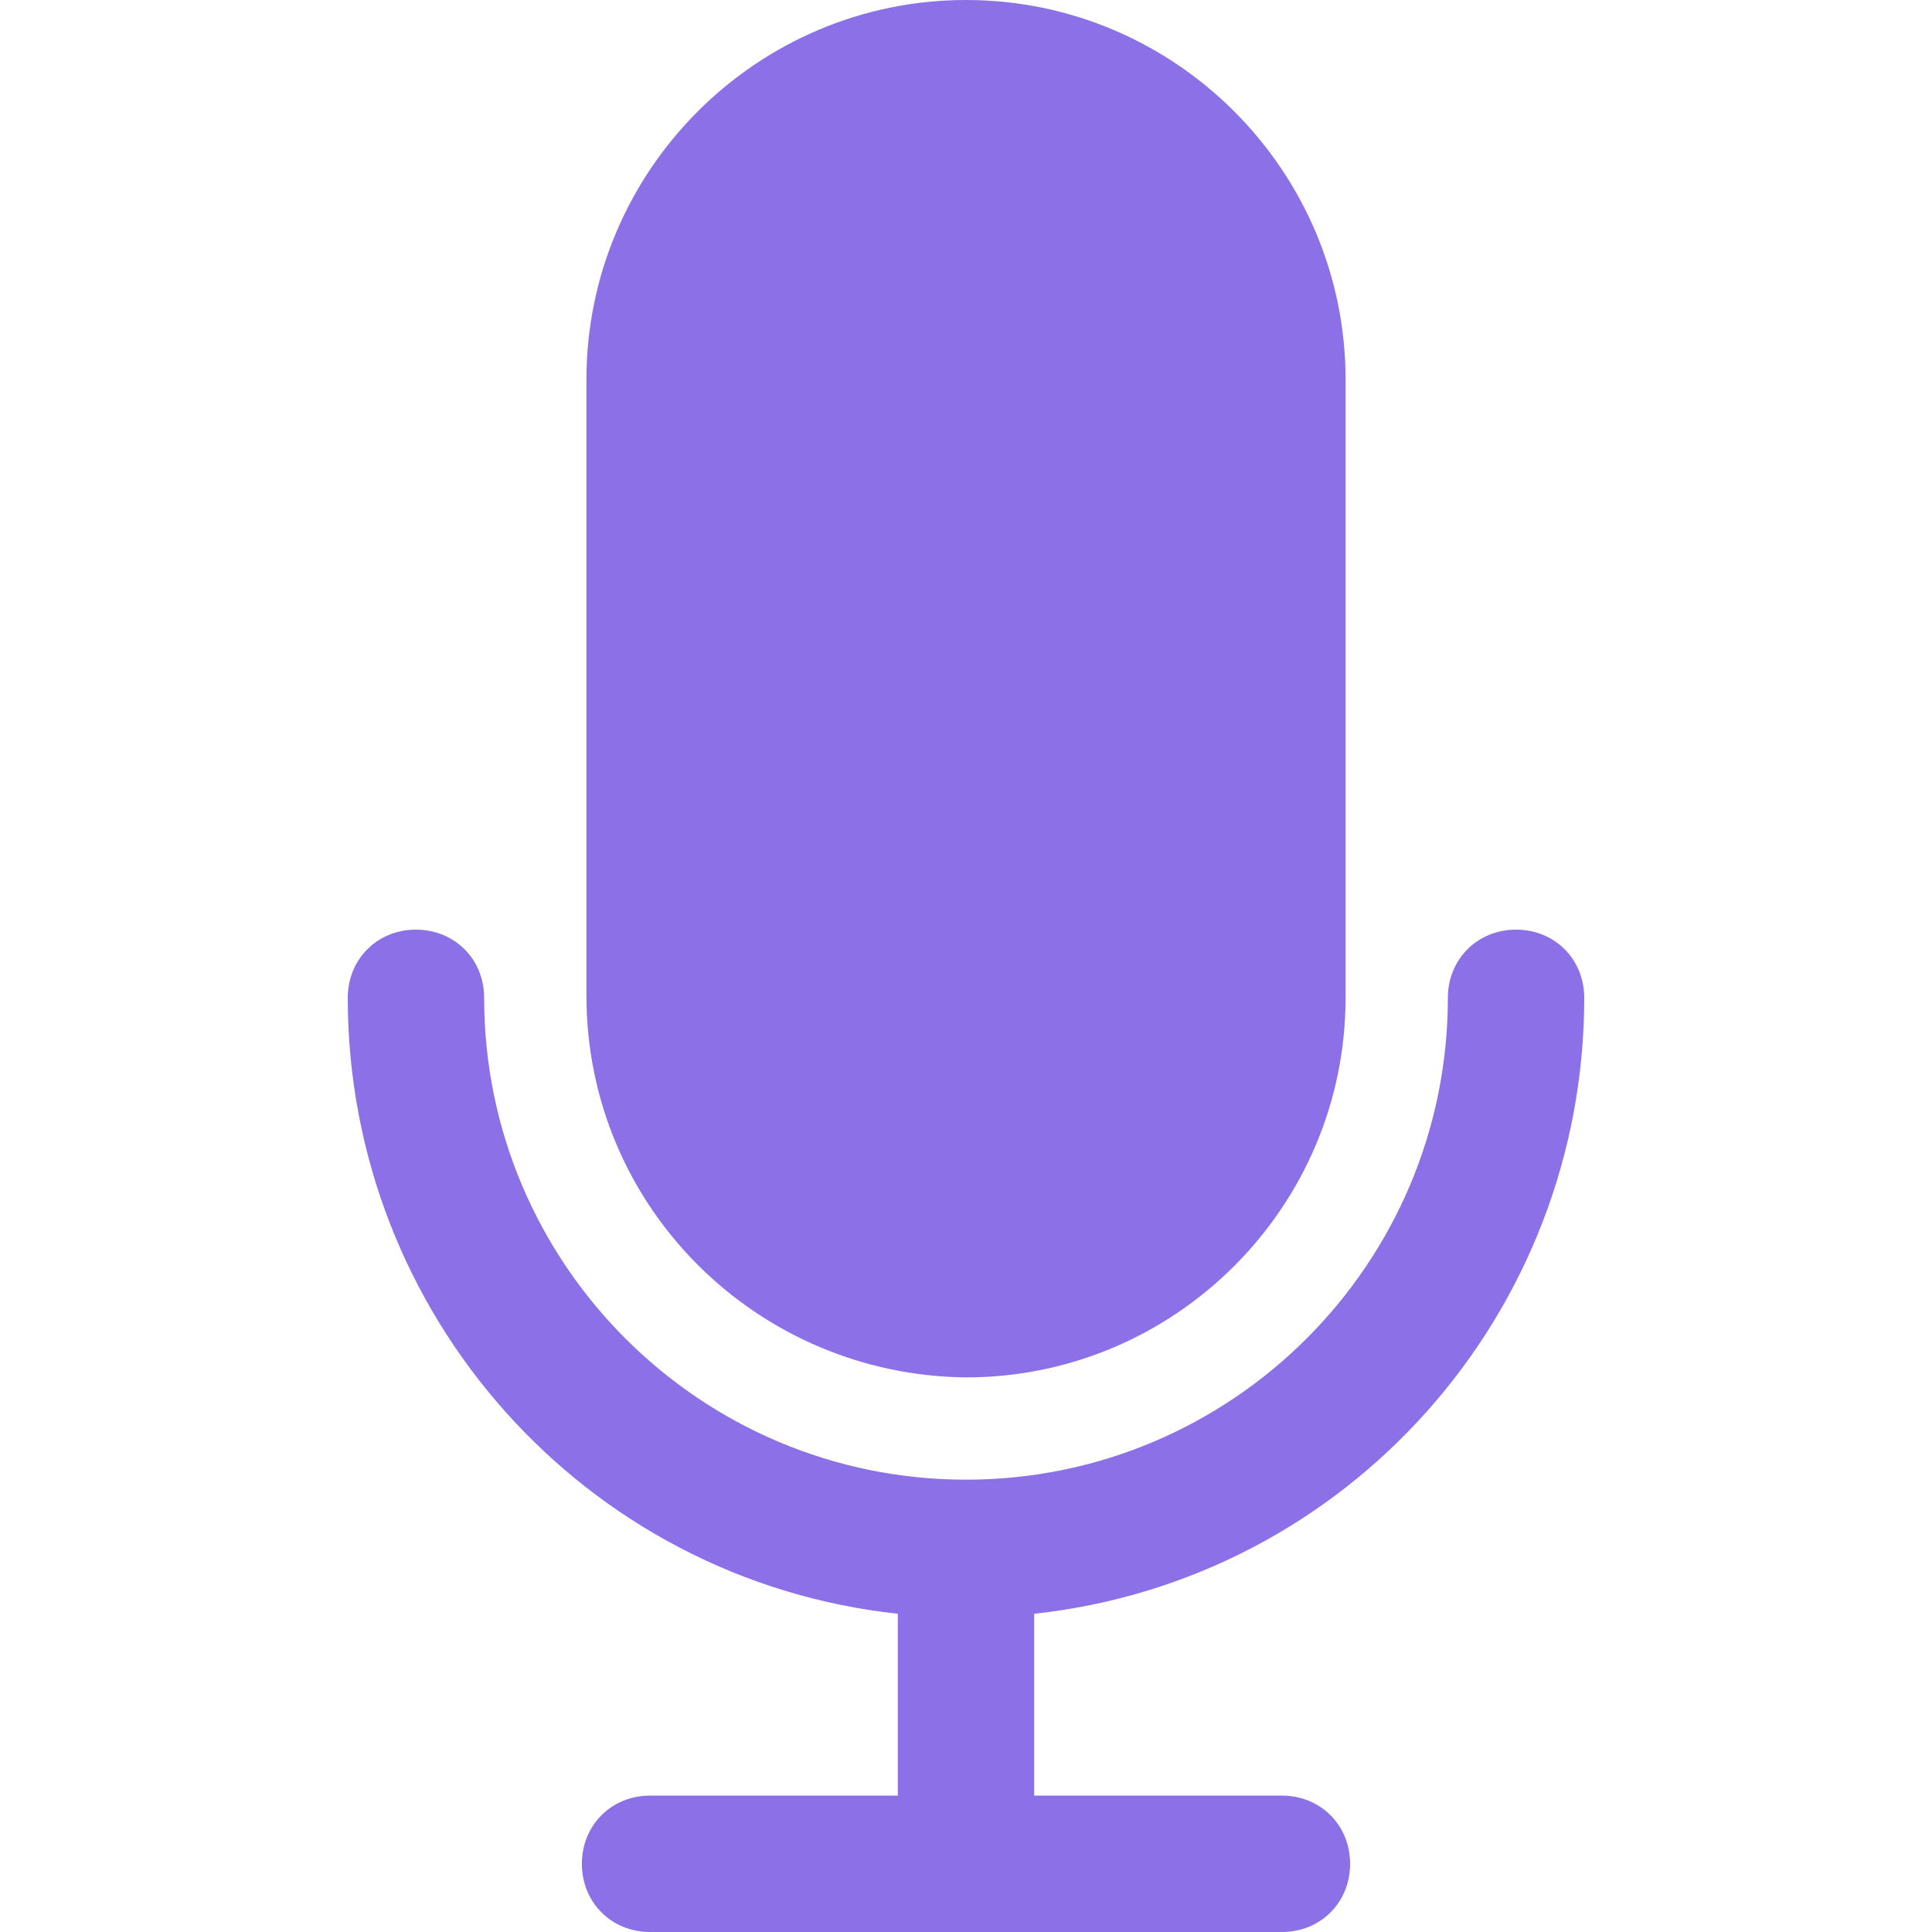
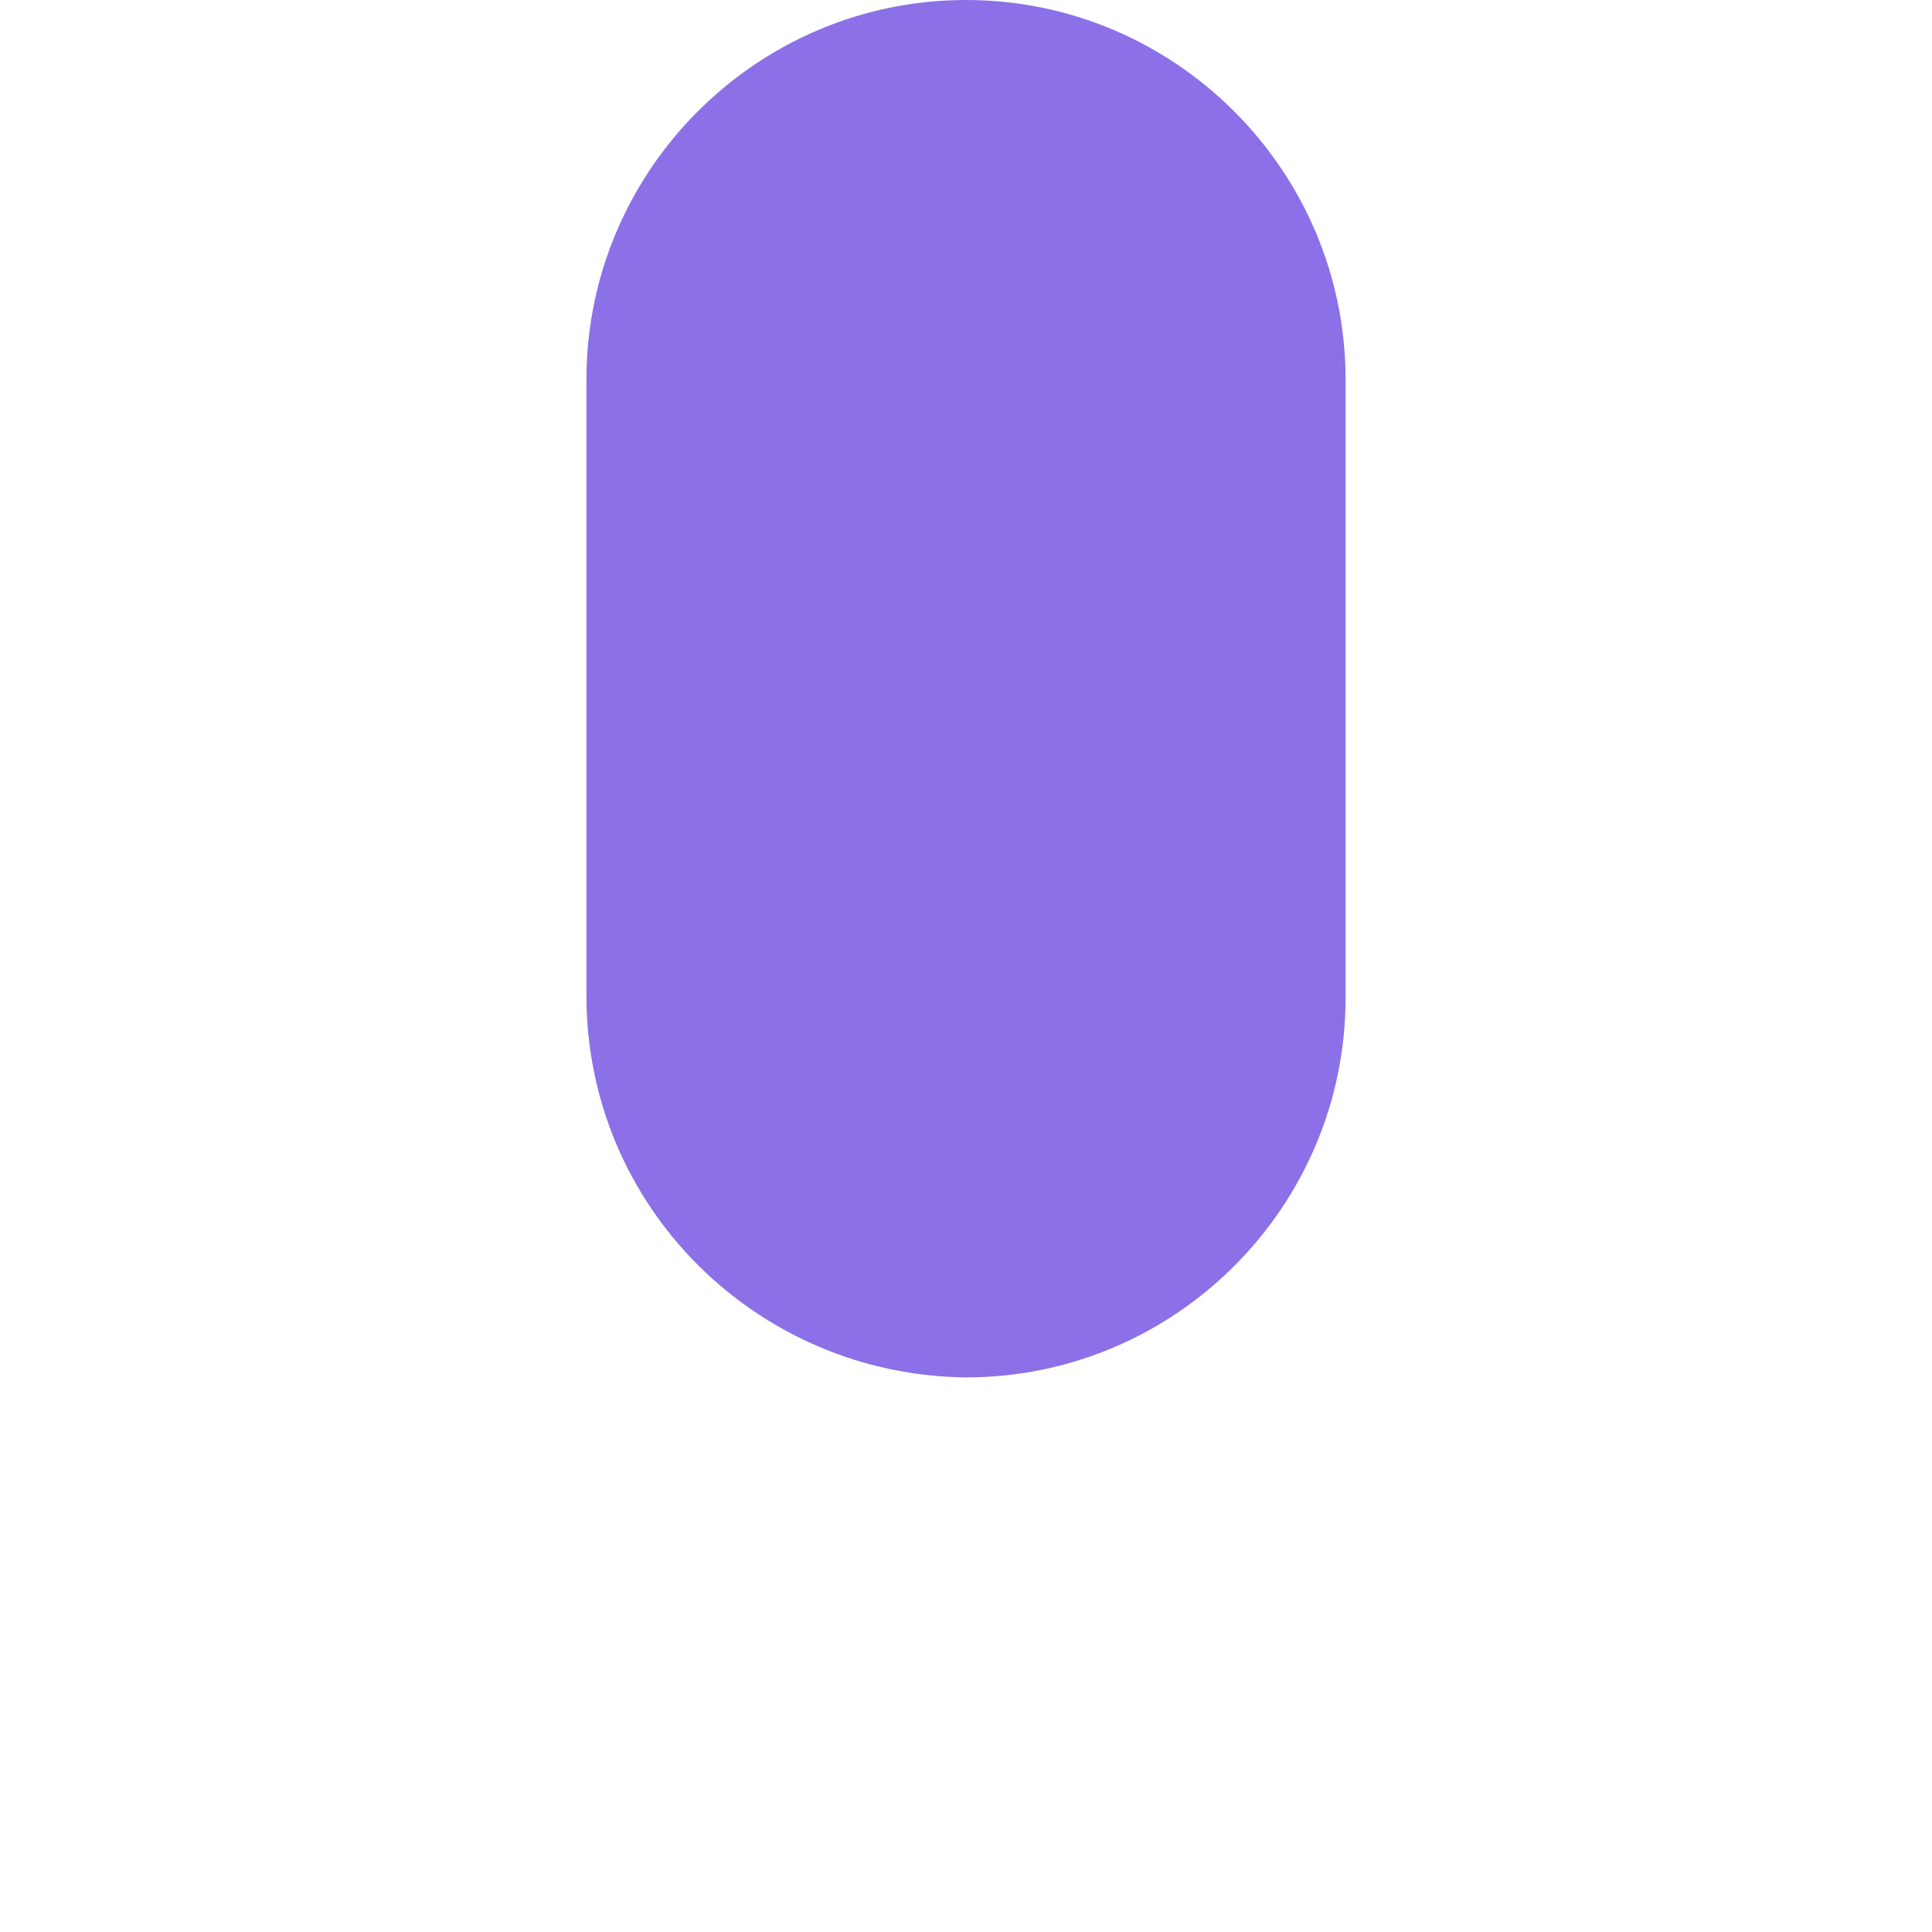
<svg xmlns="http://www.w3.org/2000/svg" width="49" height="49" viewBox="0 0 49 49" fill="none">
-   <path d="M40.18 25.307C40.18 24.327 39.431 23.578 38.451 23.578C37.471 23.578 36.721 24.327 36.721 25.307C36.721 32.052 31.245 37.528 24.5 37.528C17.755 37.528 12.279 32.052 12.279 25.307C12.279 24.327 11.529 23.578 10.549 23.578C9.569 23.578 8.82 24.327 8.82 25.307C8.82 33.32 14.815 40.065 22.771 40.929V45.541H16.487C15.507 45.541 14.758 46.291 14.758 47.271C14.758 48.251 15.507 49 16.487 49H32.513C33.493 49 34.242 48.251 34.242 47.271C34.242 46.291 33.493 45.541 32.513 45.541H26.229V40.929C34.185 40.065 40.18 33.32 40.18 25.307Z" fill="#8C70E7" />
  <path d="M24.5 0C19.197 0 14.873 4.324 14.873 9.627V25.249C14.873 30.611 19.197 34.877 24.5 34.934C29.803 34.934 34.127 30.611 34.127 25.307V9.627C34.127 4.324 29.803 0 24.5 0Z" fill="#8C70E7" />
</svg>